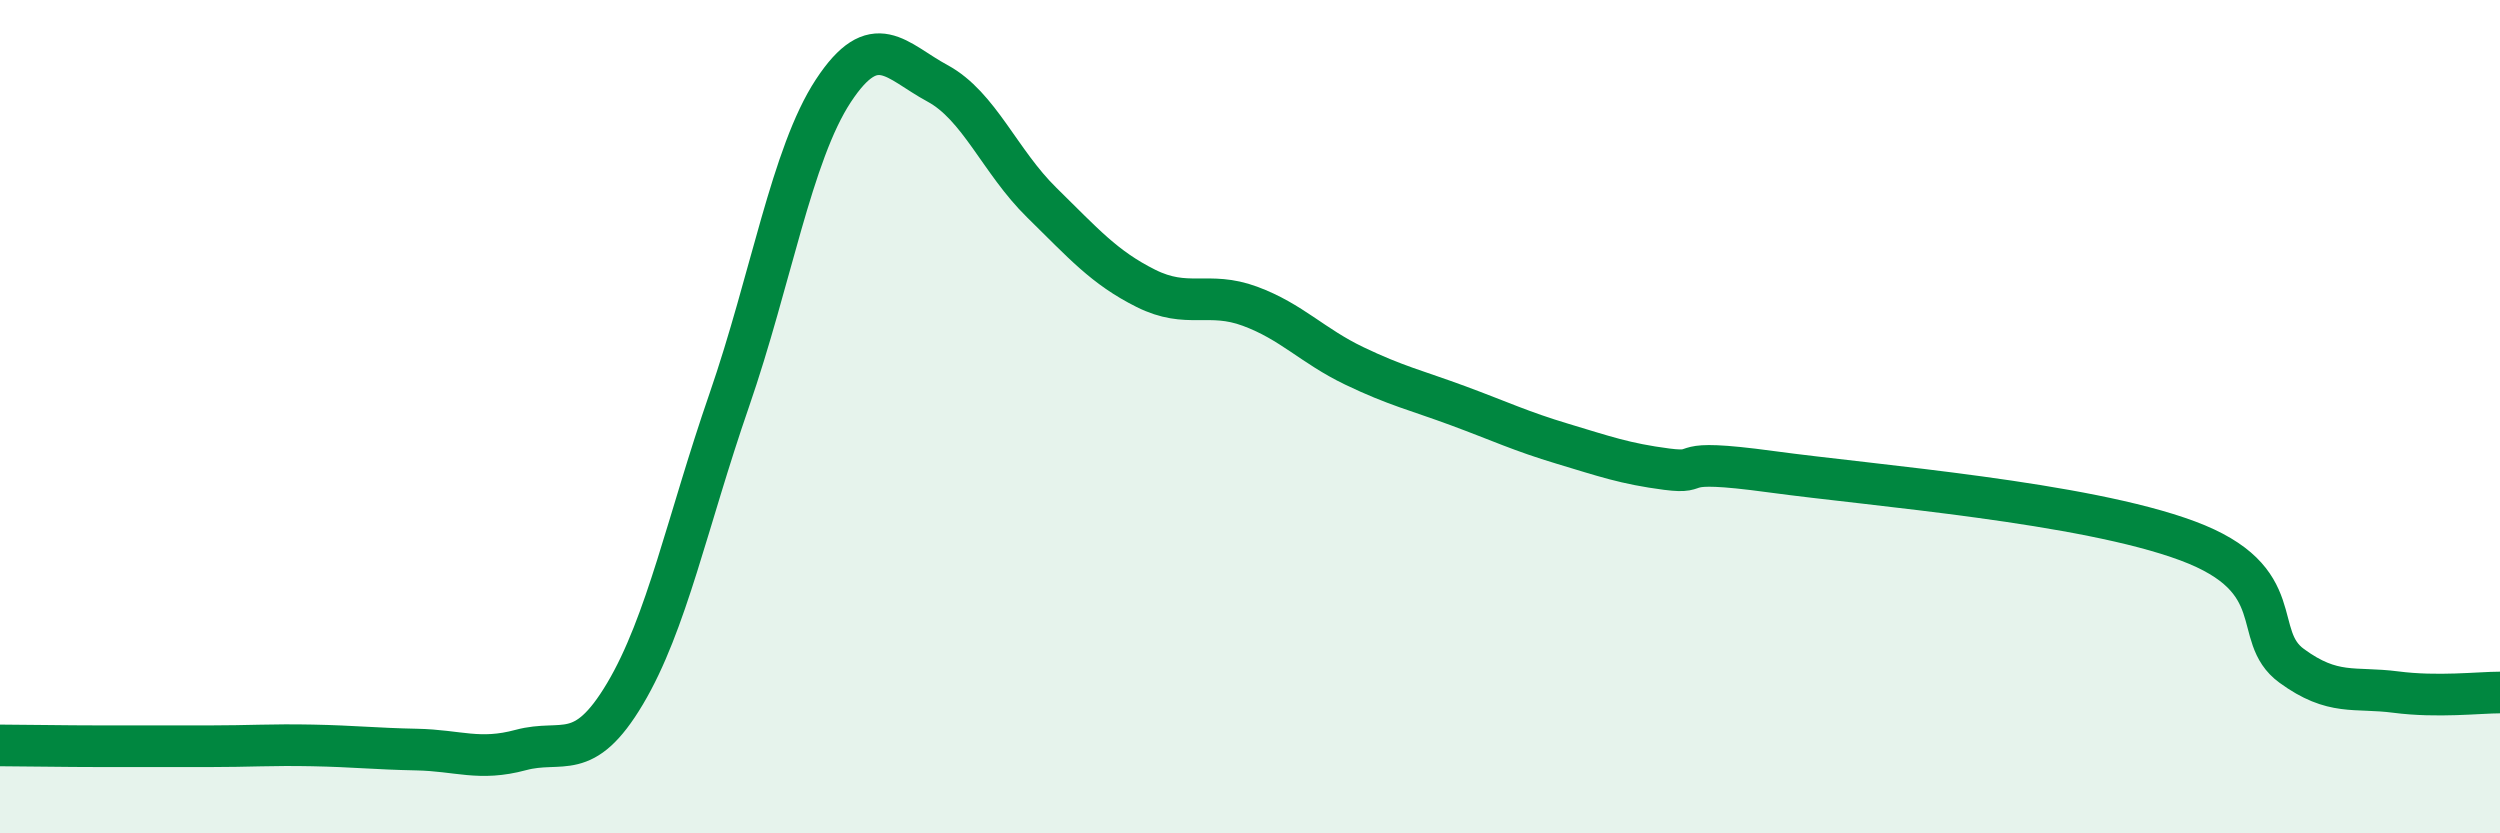
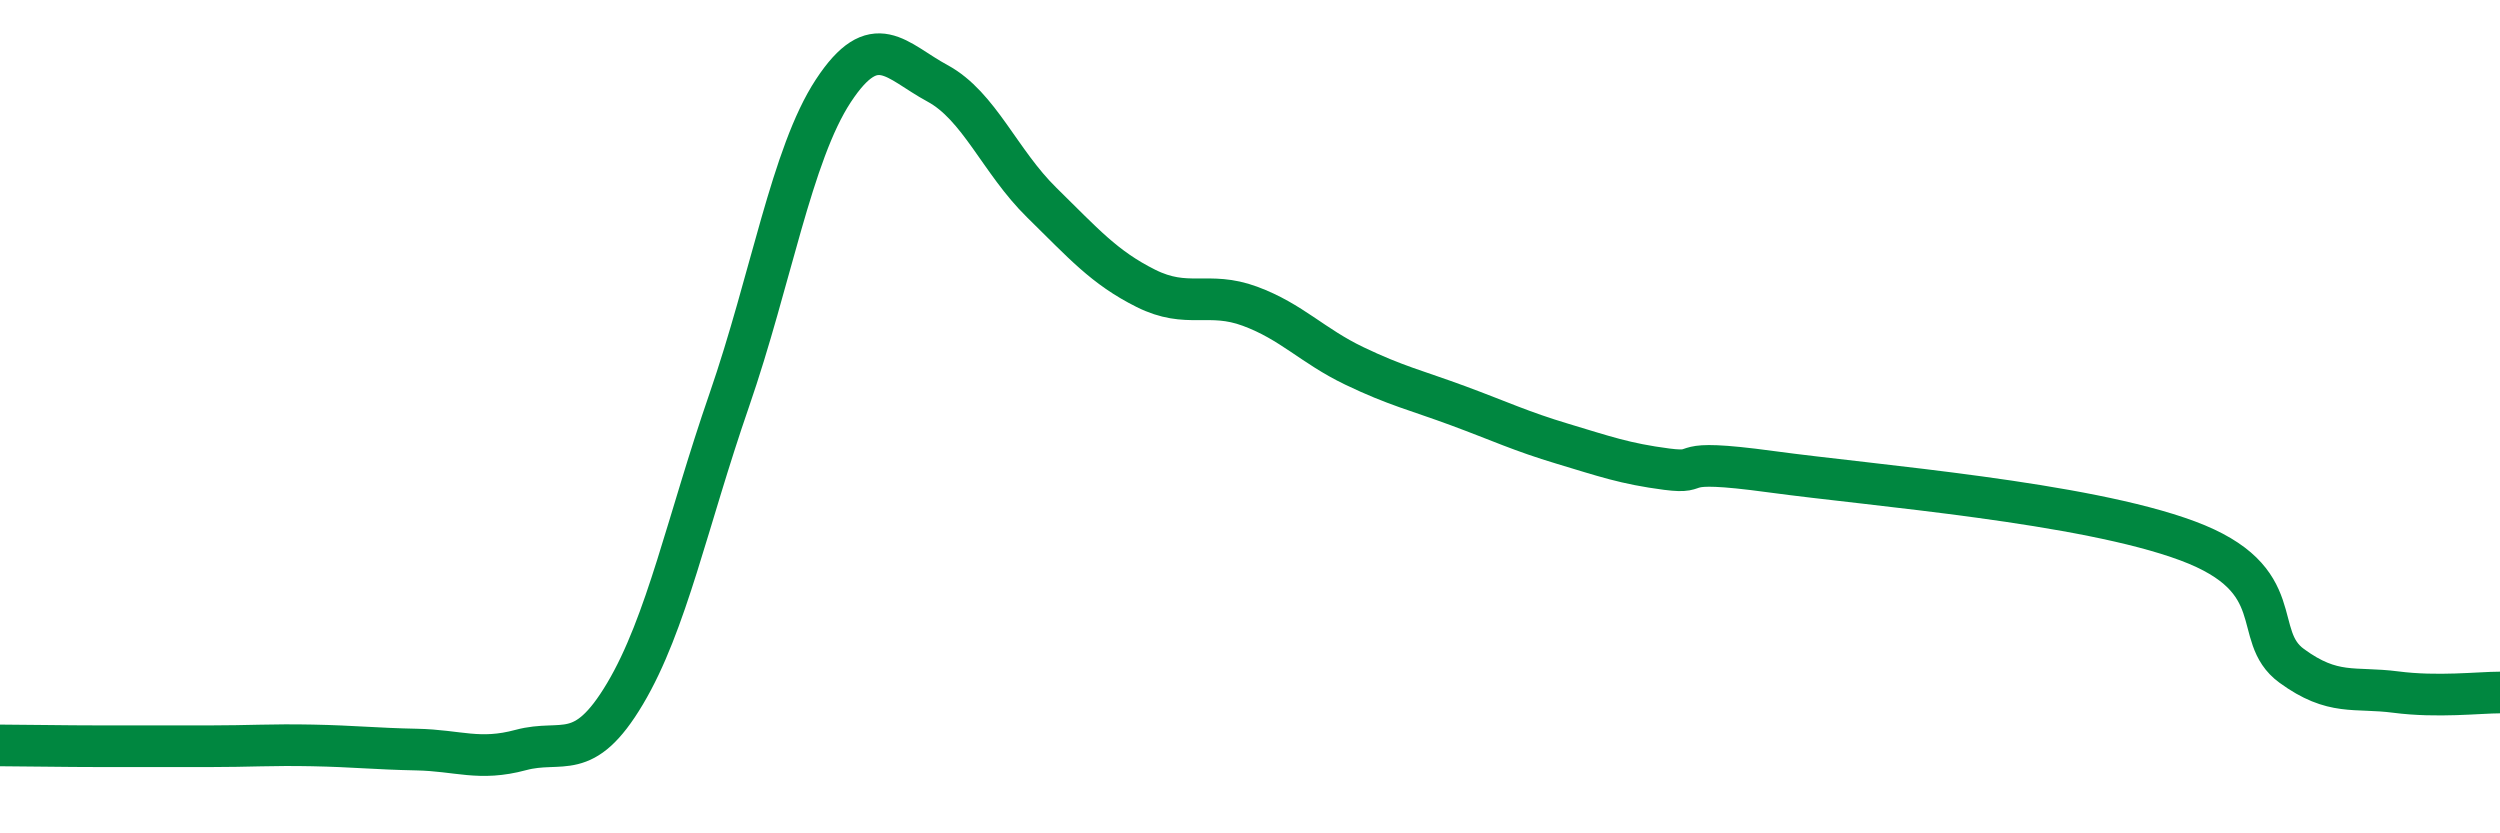
<svg xmlns="http://www.w3.org/2000/svg" width="60" height="20" viewBox="0 0 60 20">
-   <path d="M 0,17.89 C 0.5,17.89 1.5,17.91 2.5,17.91 C 3.5,17.91 4,17.91 5,17.91 C 6,17.91 6.5,17.87 7.5,17.89 C 8.5,17.91 9,17.97 10,17.99 C 11,18.01 11.5,18.27 12.5,18 C 13.5,17.73 14,18.33 15,16.65 C 16,14.97 16.5,12.5 17.5,9.61 C 18.5,6.72 19,3.7 20,2.18 C 21,0.66 21.5,1.46 22.5,2 C 23.5,2.54 24,3.88 25,4.86 C 26,5.84 26.5,6.42 27.5,6.92 C 28.5,7.42 29,6.98 30,7.35 C 31,7.72 31.5,8.3 32.5,8.78 C 33.5,9.26 34,9.37 35,9.74 C 36,10.11 36.5,10.35 37.5,10.65 C 38.5,10.95 39,11.13 40,11.26 C 41,11.39 40,10.98 42.5,11.32 C 45,11.66 50,12.05 52.5,12.98 C 55,13.91 54,15.25 55,15.98 C 56,16.71 56.5,16.48 57.5,16.61 C 58.5,16.74 59.5,16.62 60,16.62L60 20L0 20Z" fill="#008740" opacity="0.1" stroke-linecap="round" stroke-linejoin="round" />
  <path d="M 0,17.89 C 0.5,17.89 1.5,17.91 2.5,17.91 C 3.5,17.91 4,17.91 5,17.91 C 6,17.91 6.5,17.87 7.5,17.89 C 8.5,17.91 9,17.97 10,17.99 C 11,18.01 11.5,18.27 12.5,18 C 13.5,17.73 14,18.33 15,16.65 C 16,14.97 16.5,12.5 17.5,9.61 C 18.5,6.72 19,3.7 20,2.18 C 21,0.66 21.5,1.46 22.5,2 C 23.5,2.54 24,3.88 25,4.86 C 26,5.84 26.5,6.42 27.5,6.92 C 28.5,7.42 29,6.98 30,7.35 C 31,7.72 31.5,8.3 32.5,8.78 C 33.5,9.26 34,9.37 35,9.74 C 36,10.11 36.5,10.35 37.5,10.65 C 38.5,10.95 39,11.13 40,11.26 C 41,11.39 40,10.98 42.5,11.32 C 45,11.66 50,12.05 52.5,12.98 C 55,13.91 54,15.25 55,15.98 C 56,16.71 56.5,16.48 57.5,16.61 C 58.5,16.74 59.5,16.62 60,16.62" stroke="#008740" stroke-width="1" fill="none" stroke-linecap="round" stroke-linejoin="round" />
</svg>